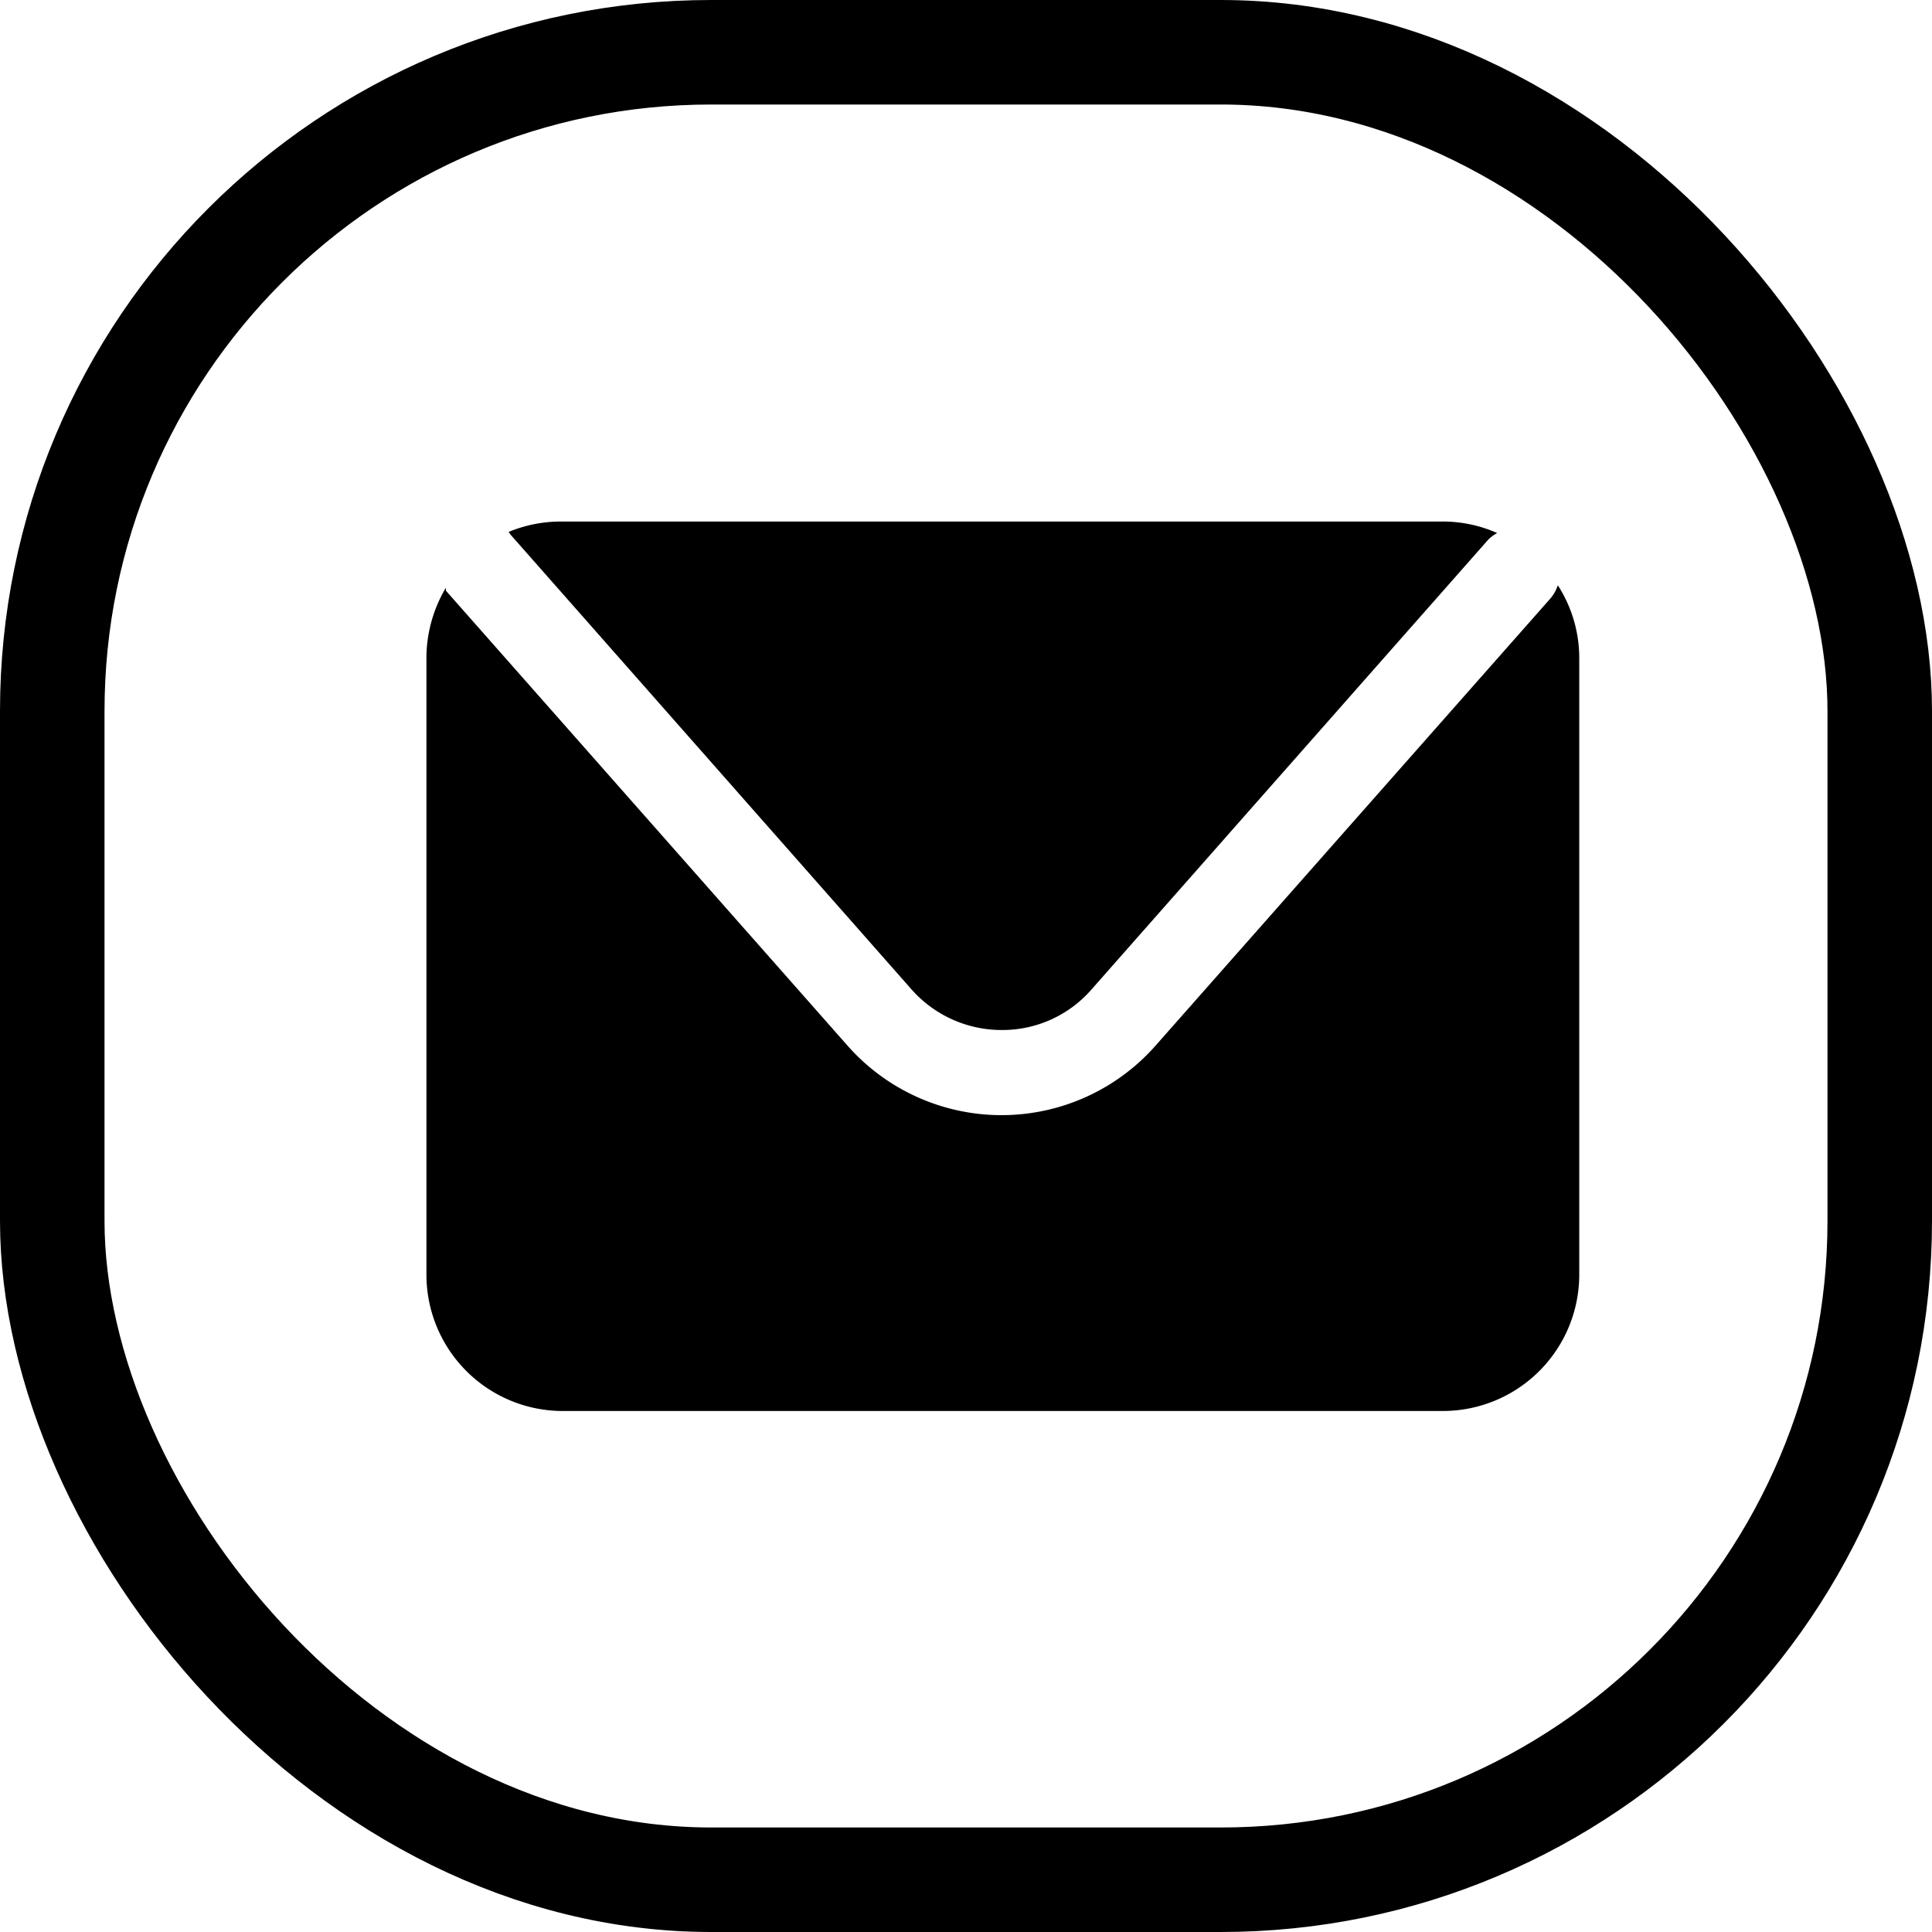
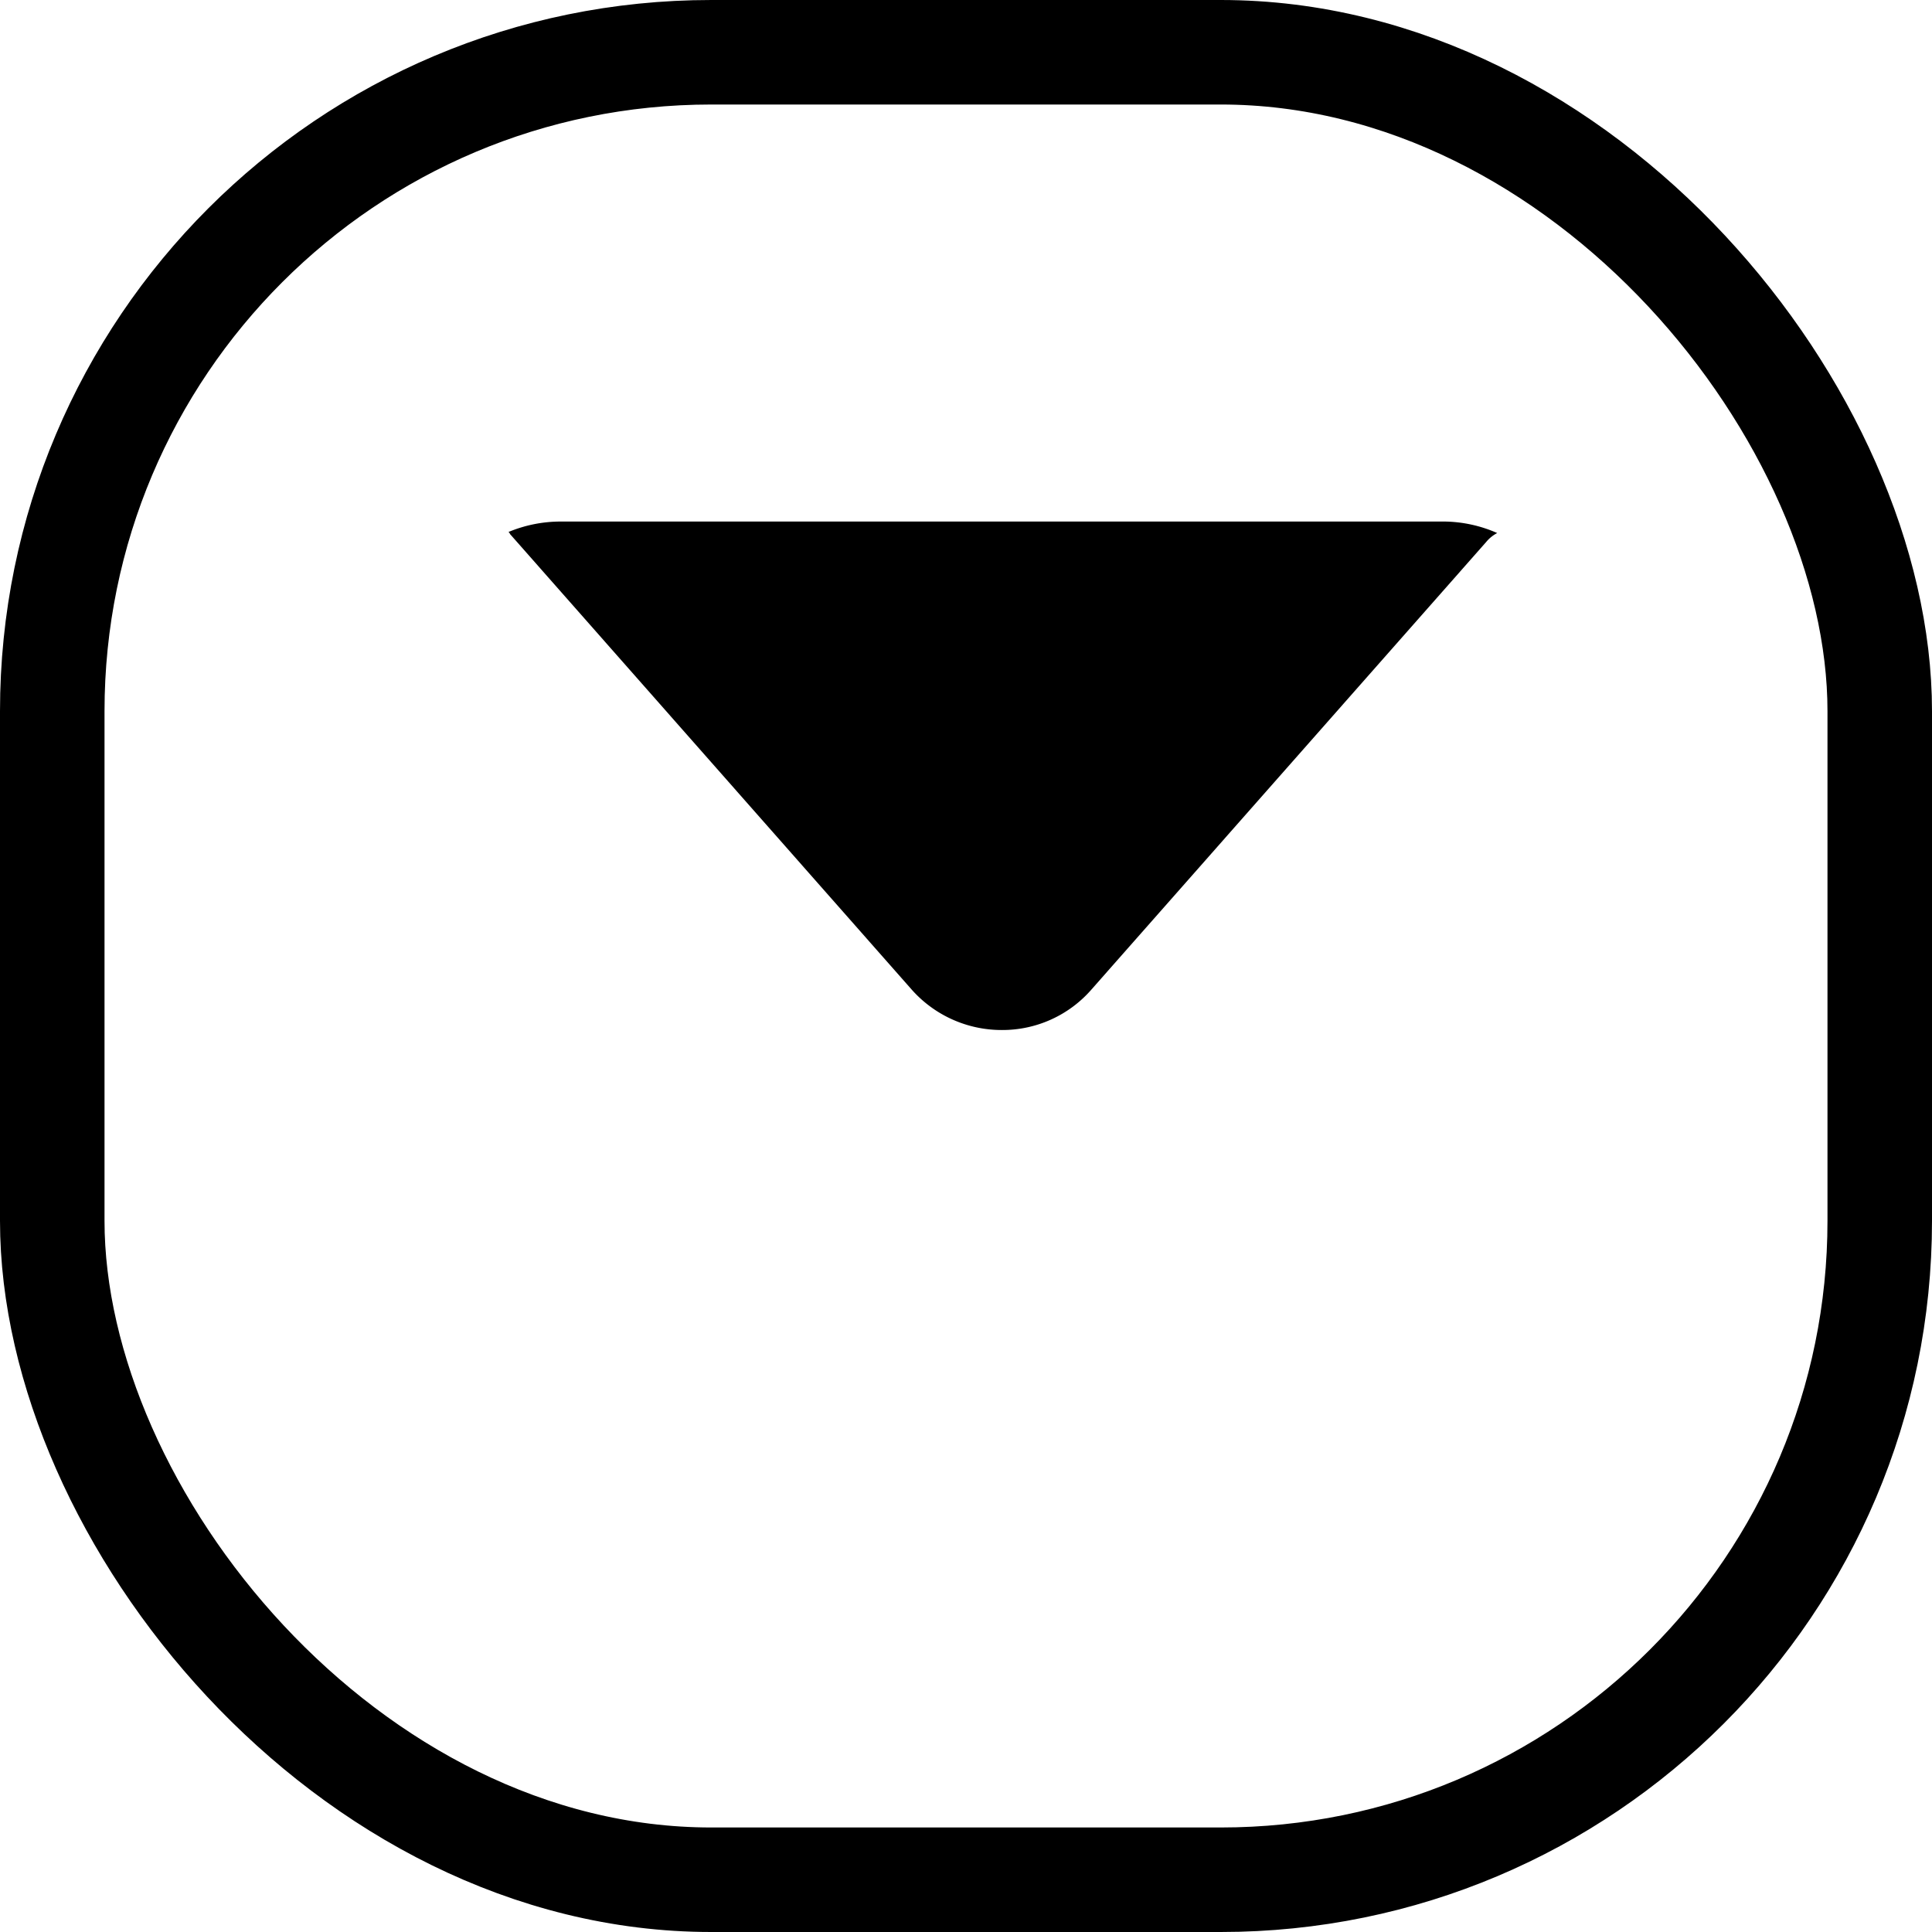
<svg xmlns="http://www.w3.org/2000/svg" viewBox="0 0 36.97 36.97">
  <defs>
    <style>.cls-1{fill:none;stroke:#000;stroke-linecap:round;stroke-linejoin:round;stroke-width:2px;}</style>
  </defs>
  <g id="Layer_2" data-name="Layer 2">
    <g id="Layer_1-2" data-name="Layer 1">
      <rect class="cls-1" x="1" y="1" width="34.97" height="34.97" rx="12.61" />
      <path d="M9.76,10.22l7.68,8.71a2.3,2.3,0,0,0,1.73.78,2.26,2.26,0,0,0,1.72-.78l7.55-8.56a.68.68,0,0,1,.21-.17,2.58,2.58,0,0,0-1-.22H10.73a2.6,2.6,0,0,0-1,.2A.08.08,0,0,1,9.76,10.22Z" />
-       <path d="M29.81,11.2a.77.77,0,0,1-.14.25L22.12,20a3.93,3.93,0,0,1-5.91,0L8.53,11.3a.1.1,0,0,0,0-.05,2.64,2.64,0,0,0-.37,1.34V24.38A2.61,2.61,0,0,0,10.73,27H27.61a2.61,2.61,0,0,0,2.61-2.61V12.59A2.57,2.57,0,0,0,29.81,11.2Z" />
    </g>
  </g>
</svg>